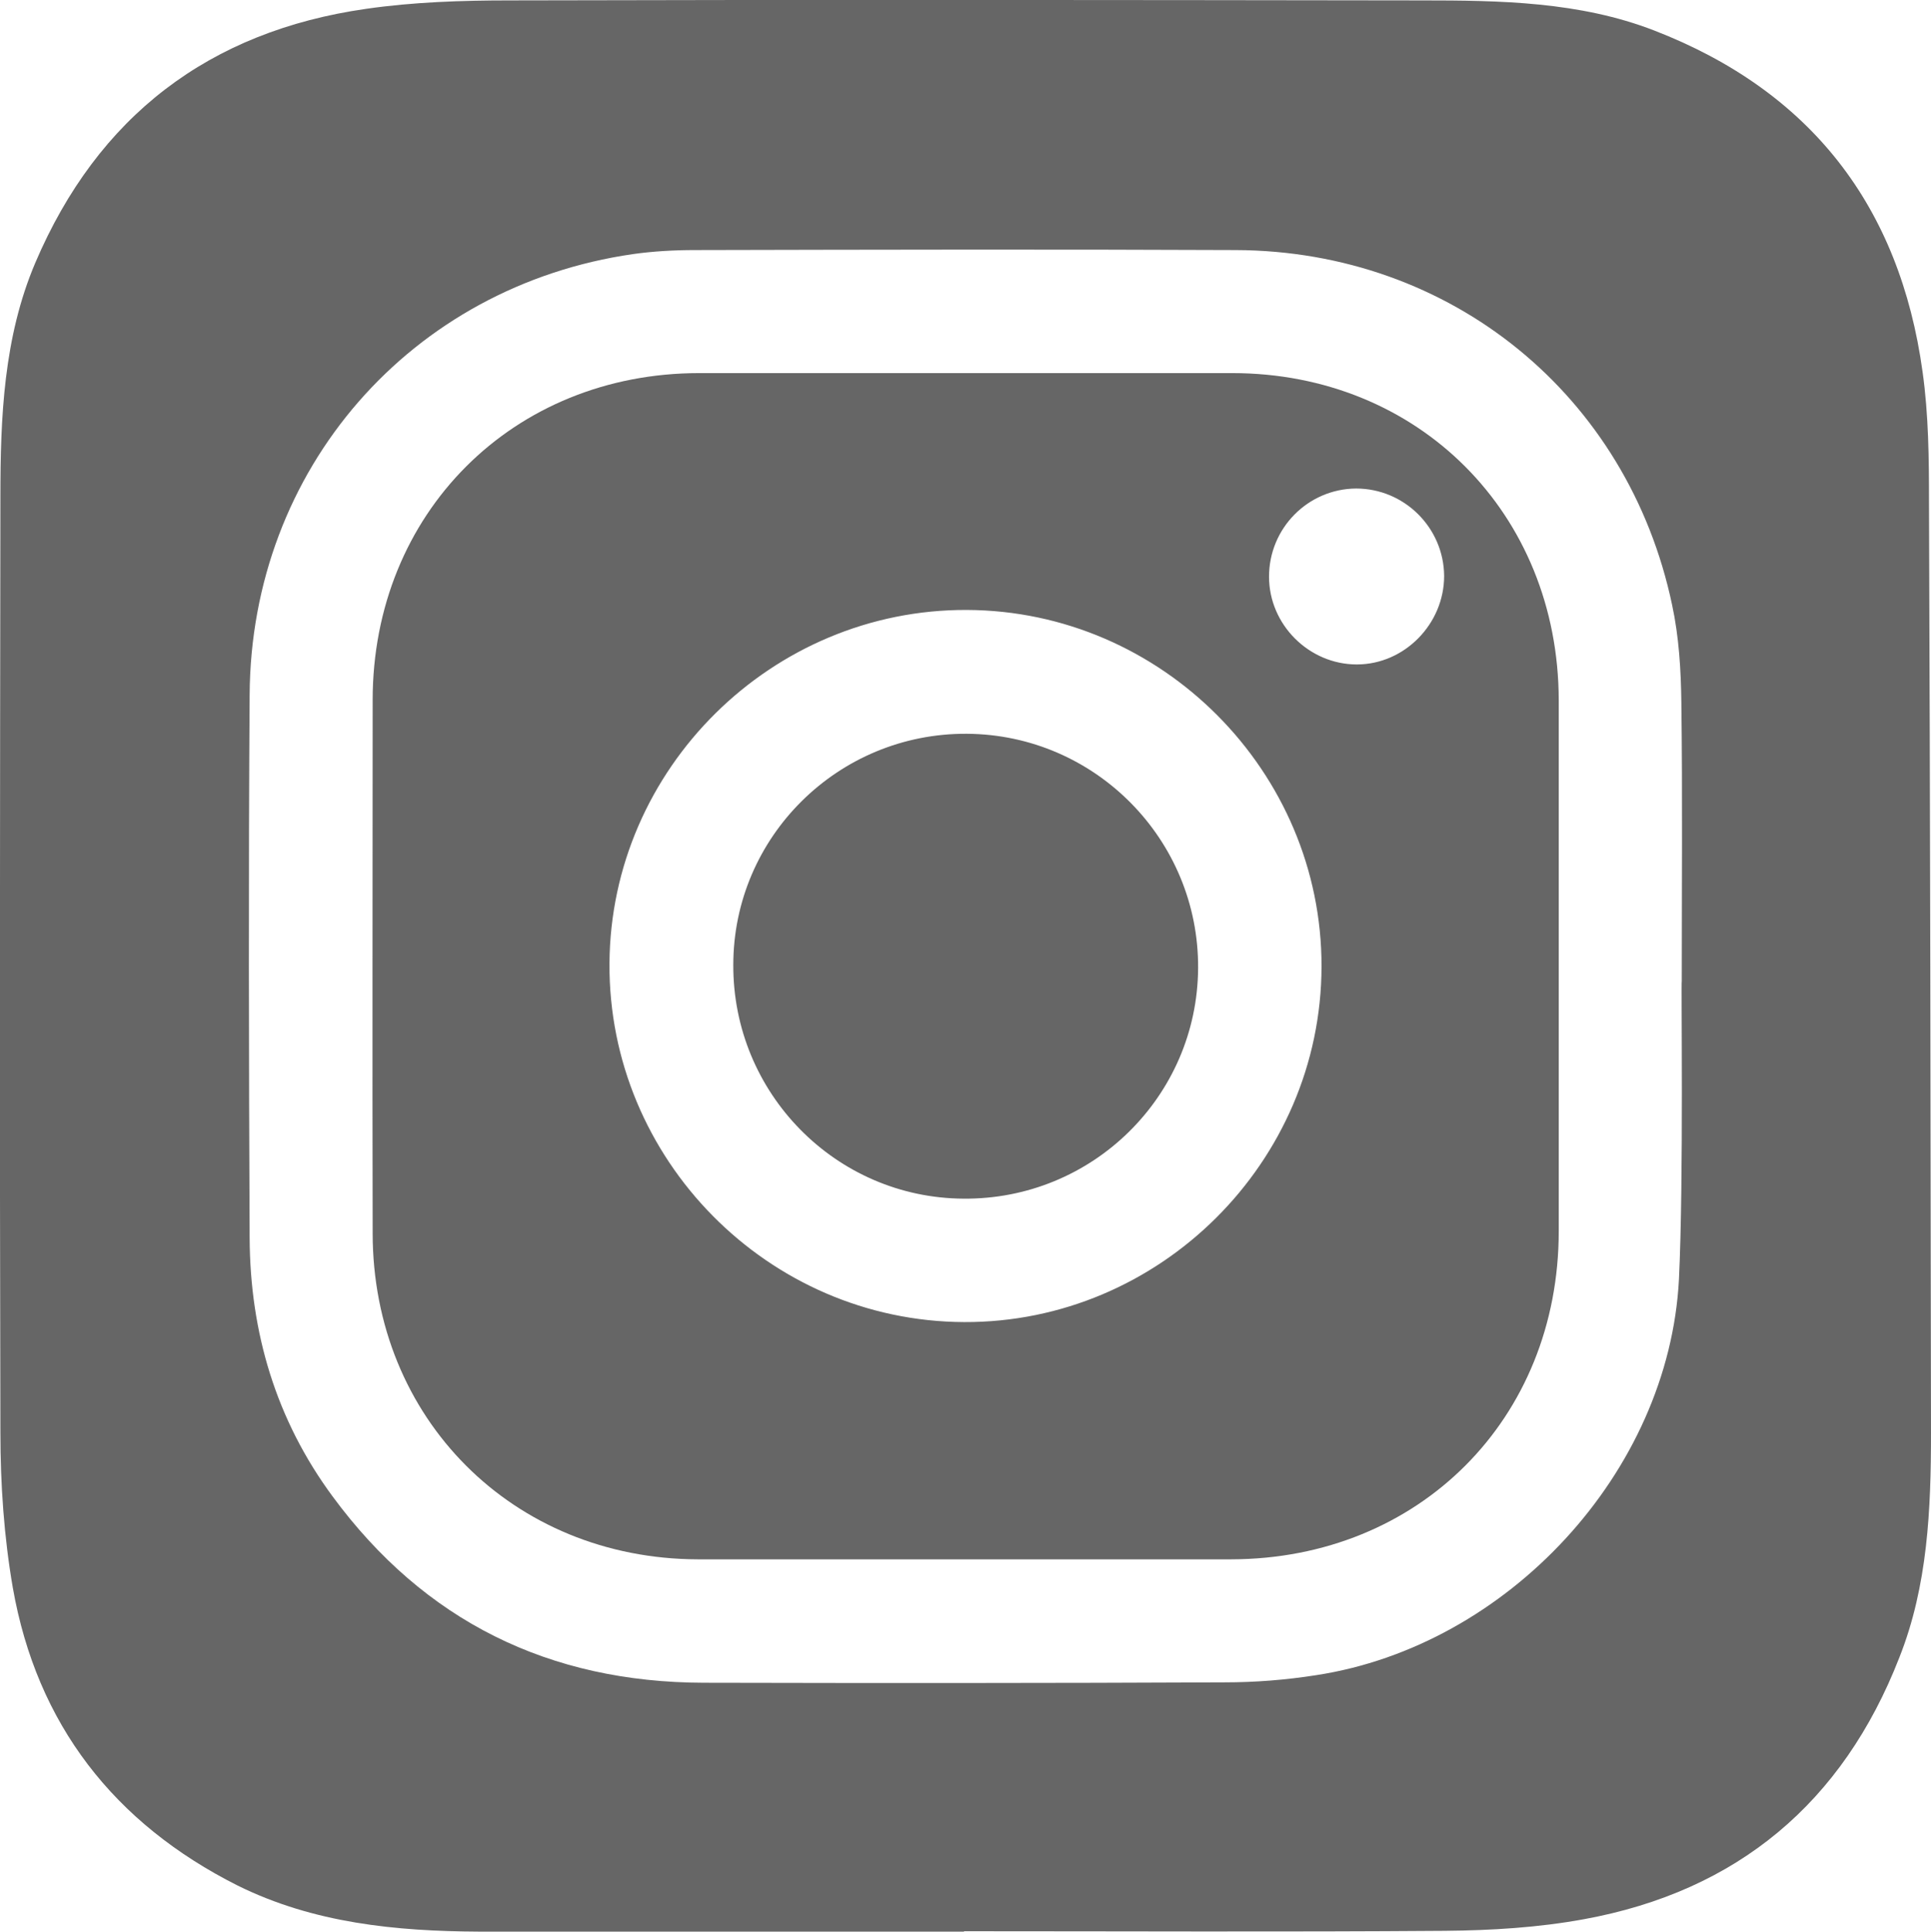
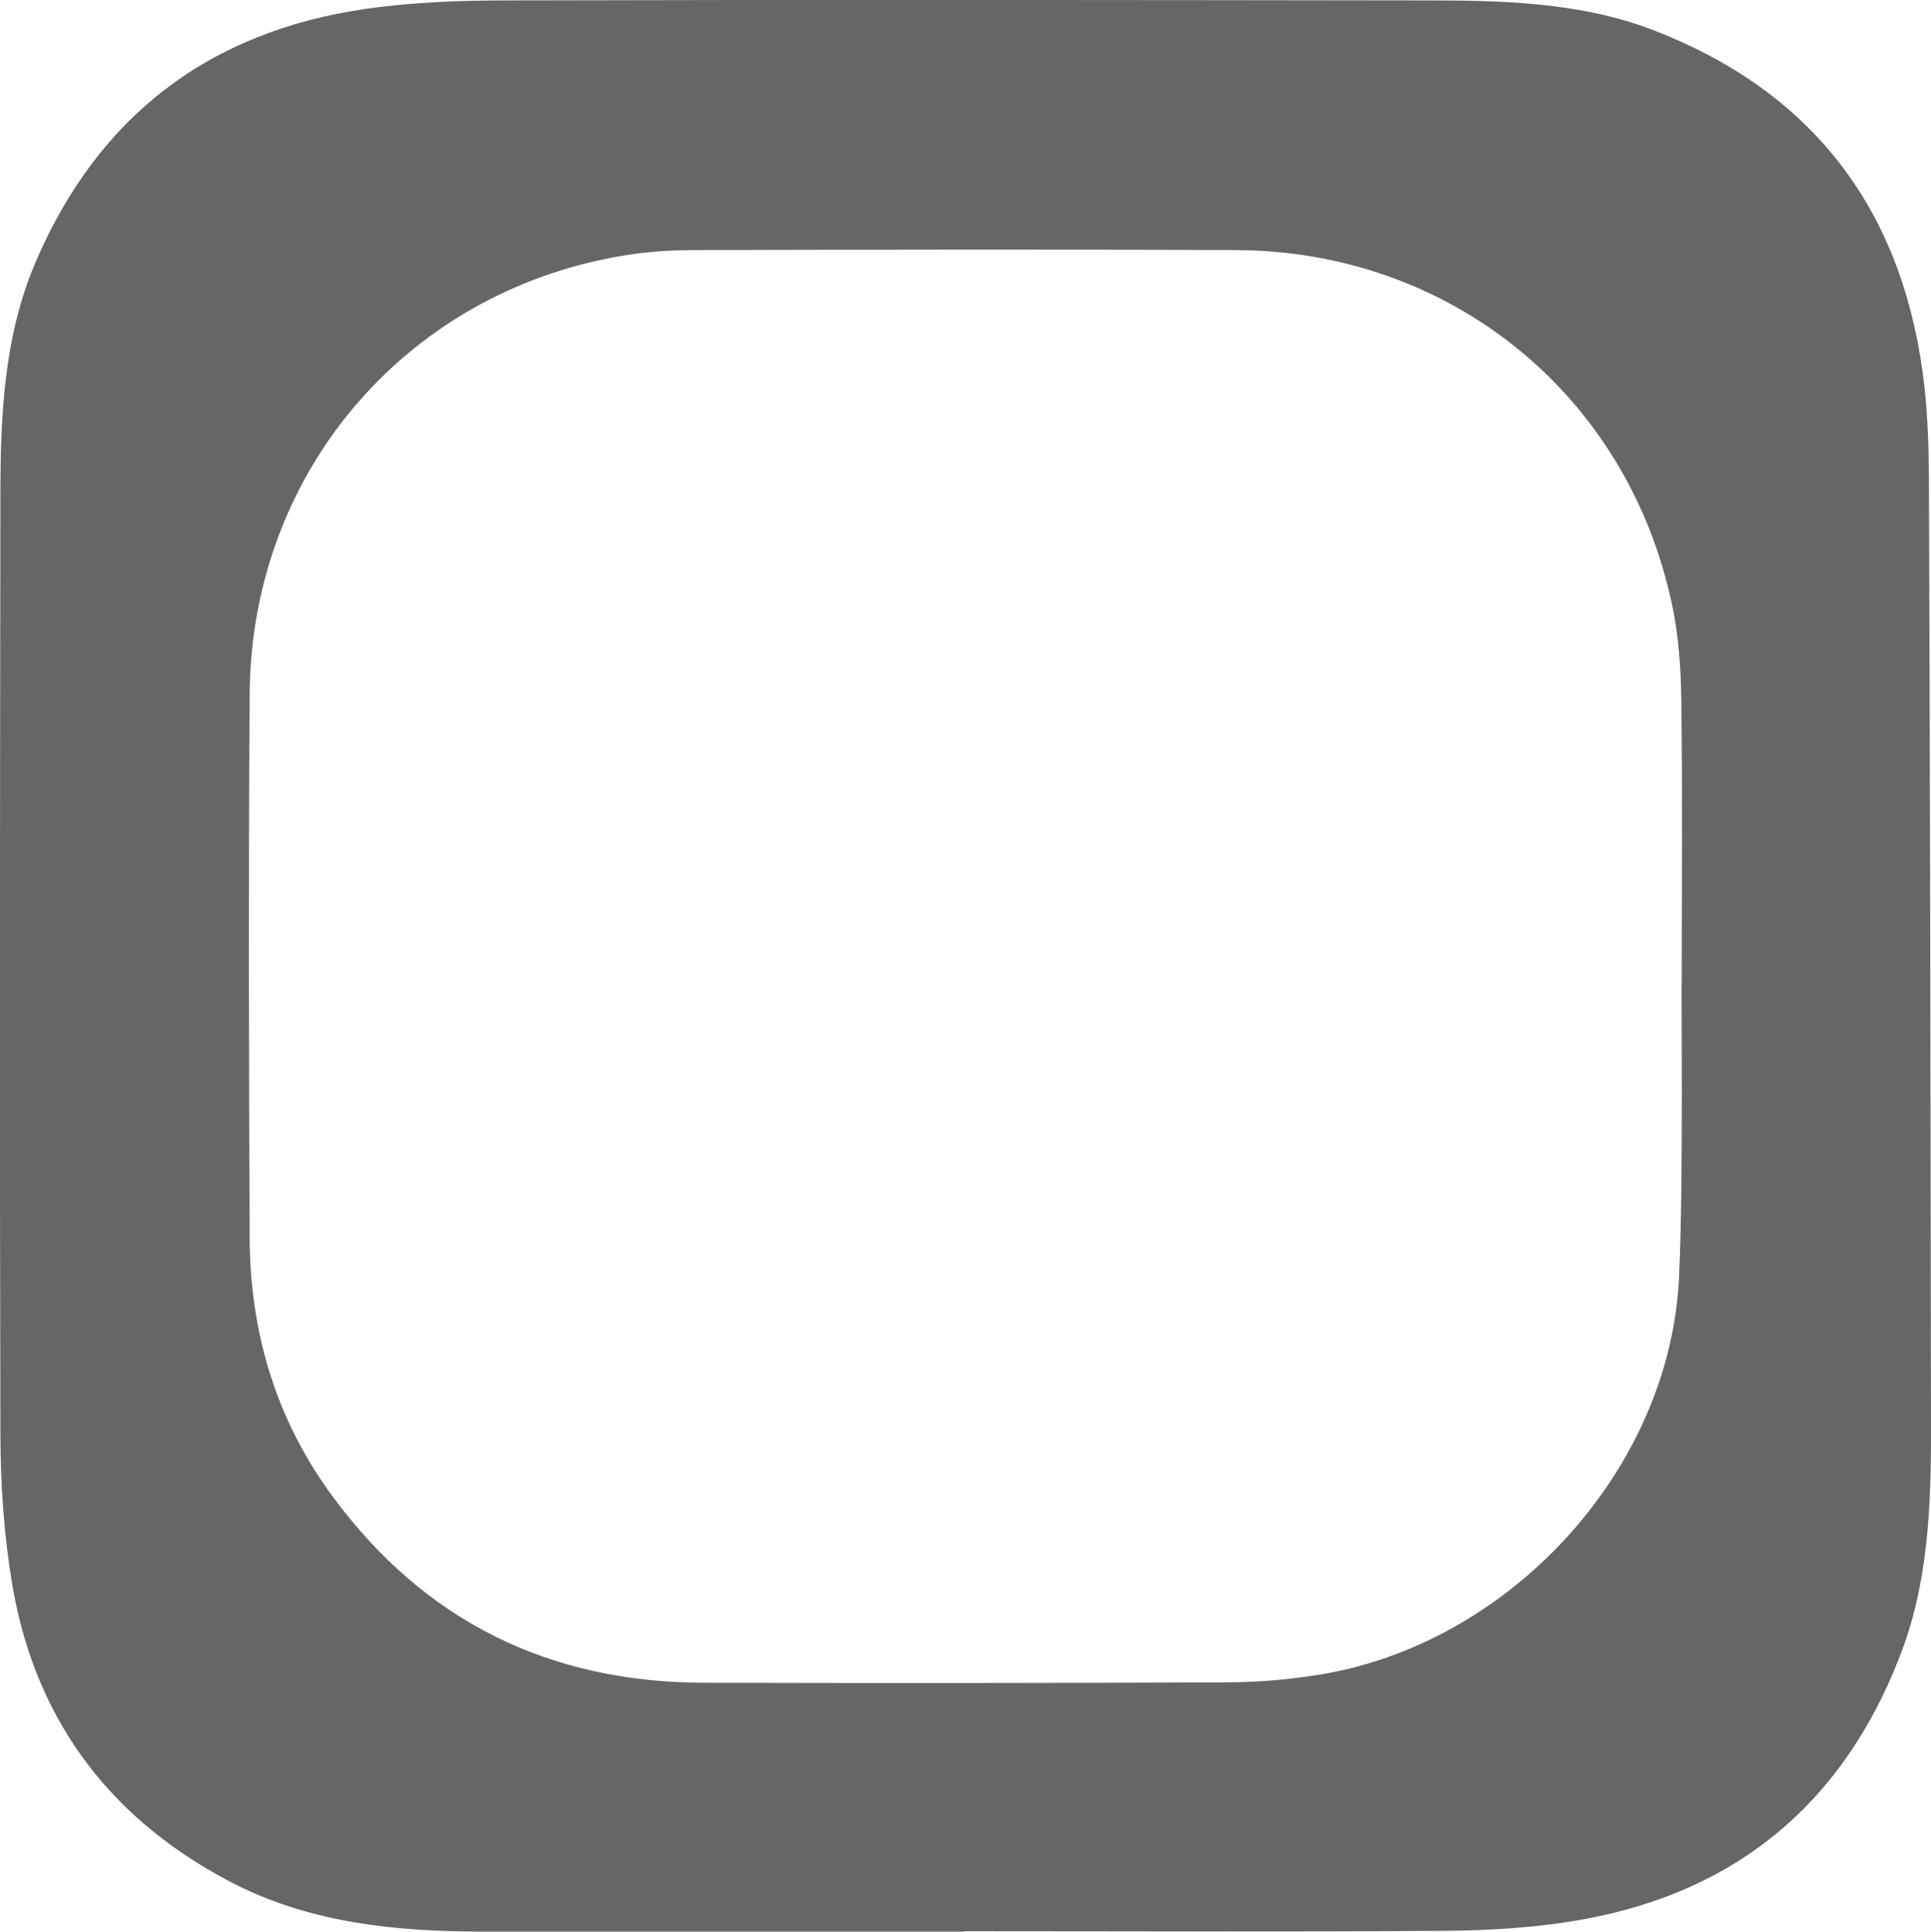
<svg xmlns="http://www.w3.org/2000/svg" version="1.1" id="Layer_1" x="0px" y="0px" viewBox="0 0 481.9 482" style="enable-background:new 0 0 481.9 482;" xml:space="preserve">
  <style type="text/css">
	.st0{fill:#666666;}
</style>
  <g>
    <path class="st0" d="M240.6,482c-40.3,0-80.6,0.1-121,0c-20.8-0.1-41.3-2.1-60.3-11.5C28.5,455,9.2,430.3,3.2,396.2   c-2.2-12.7-3.1-25.8-3.1-38.8C-0.1,279.6,0,201.8,0.1,124c0-19.9,0.8-39.8,8.7-58.4C24.4,29,52.2,7.8,91.4,2.2   c11.8-1.7,23.9-2.1,35.9-2.1c75.8-0.2,151.6-0.1,227.4,0c19.7,0,39.5,0.3,58.1,7.5c39,15.1,61.3,43.8,67,85.2   c1.5,10.7,1.6,21.6,1.6,32.4c0.3,77.5,0.4,155,0.5,232.4c0,19-0.8,38.1-7.9,56c-14.1,36.2-40.4,58.3-78.7,65.3   c-11.4,2.1-23.2,2.8-34.8,2.9c-40,0.3-80,0.1-120,0.1C240.6,481.9,240.6,482,240.6,482z M419.7,244.8c0-23.2,0.2-46.3-0.1-69.5   c-0.1-8.1-0.6-16.4-2.3-24.3c-11-52.4-55.2-88.4-108.9-88.6c-45-0.2-90-0.1-135,0c-5.2,0-10.4,0.3-15.4,1   c-55.5,8-95.4,53.7-95.7,110c-0.3,45.2-0.2,90.3,0,135.5c0.1,23.6,6.6,45.4,20.7,64.5c22.9,31.1,54,46.4,92.6,46.5   c43.3,0.1,86.6,0.1,130-0.1c7.6,0,15.3-0.6,22.9-1.8c47.7-7.3,88-50.6,90.5-98.8C420.2,294.5,419.5,244.8,419.7,244.8z" />
-     <path class="st0" d="M240.7,389.1c-22.2,0-44.3,0-66.5,0C128,389,93,353.9,93,307.7c-0.1-44.3,0-88.7,0-133   c0-46.6,35-81.6,81.5-81.6c44.3,0,88.7,0,133,0c46.5,0,81.4,35,81.5,81.6c0,44.2,0,88.3,0,132.5c0,46.9-34.9,81.8-81.7,81.9   C285.1,389.1,262.9,389.1,240.7,389.1z M241.3,152.2c-48.7-0.2-88.9,39.6-89.2,88.2c-0.3,48.9,39.6,89.3,88.5,89.5   c48.8,0.2,89.1-39.9,89.2-88.7C329.9,192.6,290,152.4,241.3,152.2z M316.7,143.9c0,12,10,21.9,21.9,21.9s21.8-10.1,21.8-22.1   c-0.1-12-9.9-21.8-22-21.8C326.4,122,316.7,131.8,316.7,143.9z" />
-     <path class="st0" d="M241.3,183.1c32,0.2,57.9,26.4,57.7,58.5c-0.2,32-26.4,57.8-58.6,57.5c-31.8-0.2-57.5-26.3-57.4-58.3   C183,208.8,209.2,182.9,241.3,183.1z" />
  </g>
</svg>